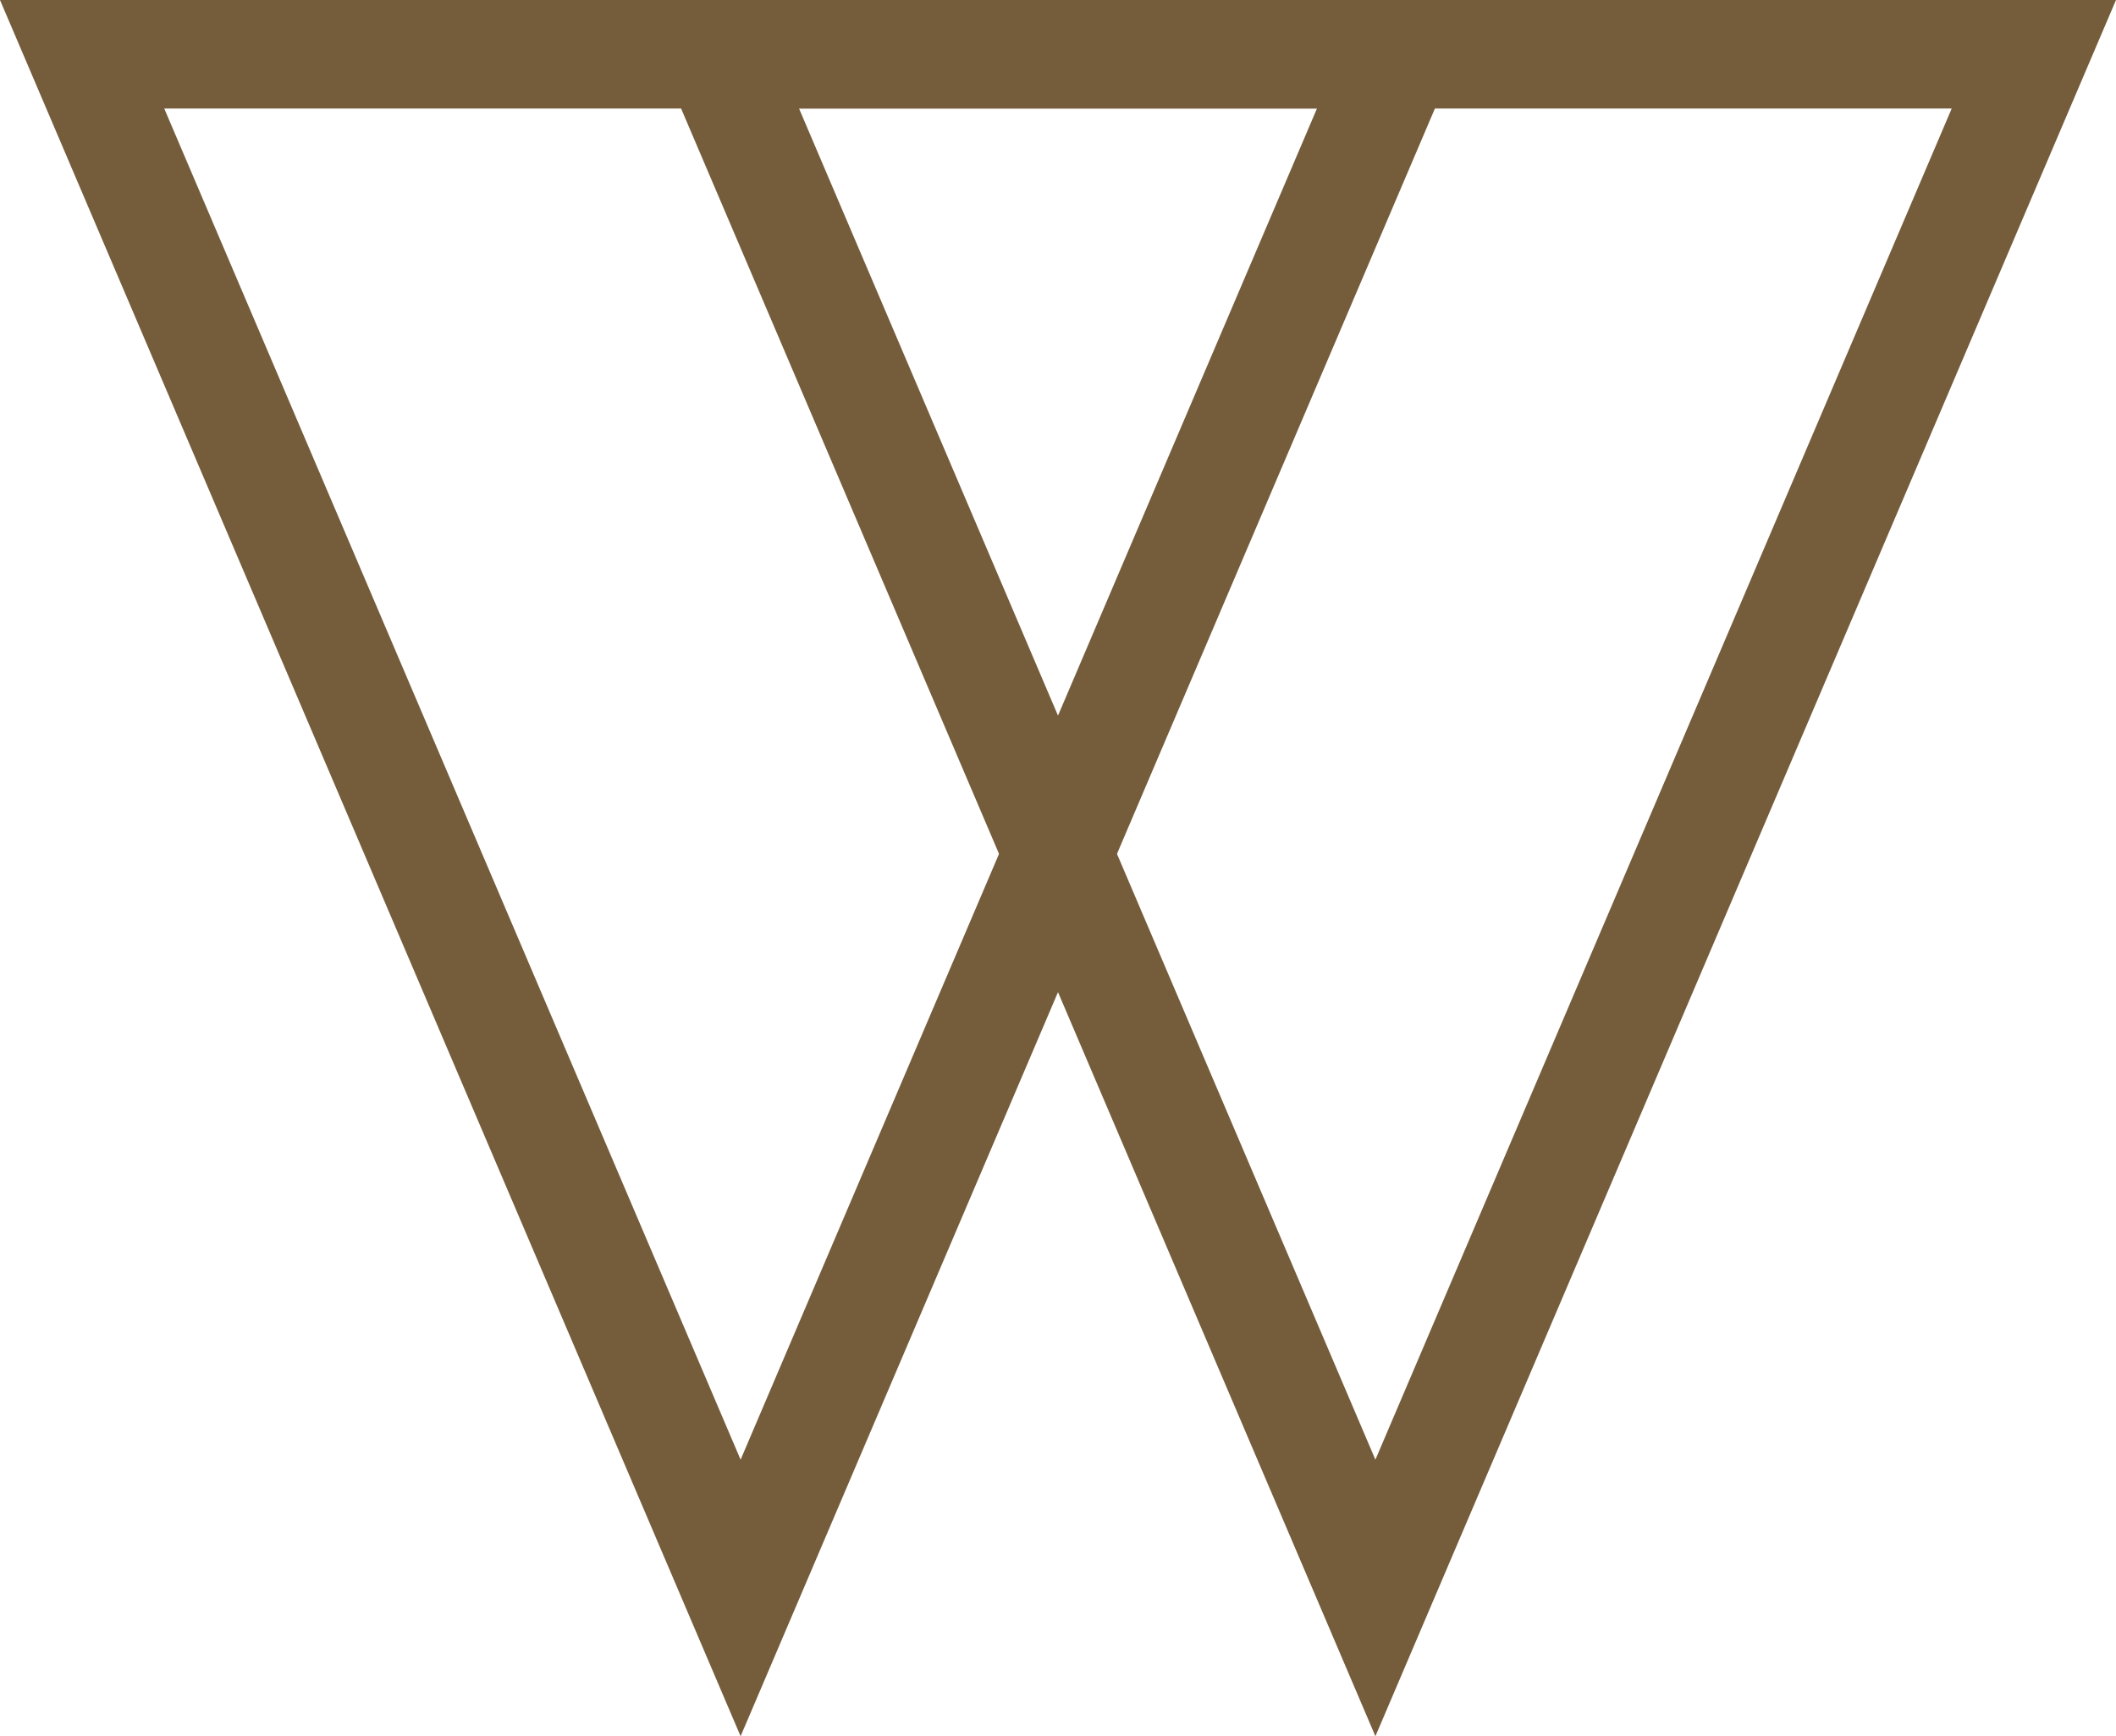
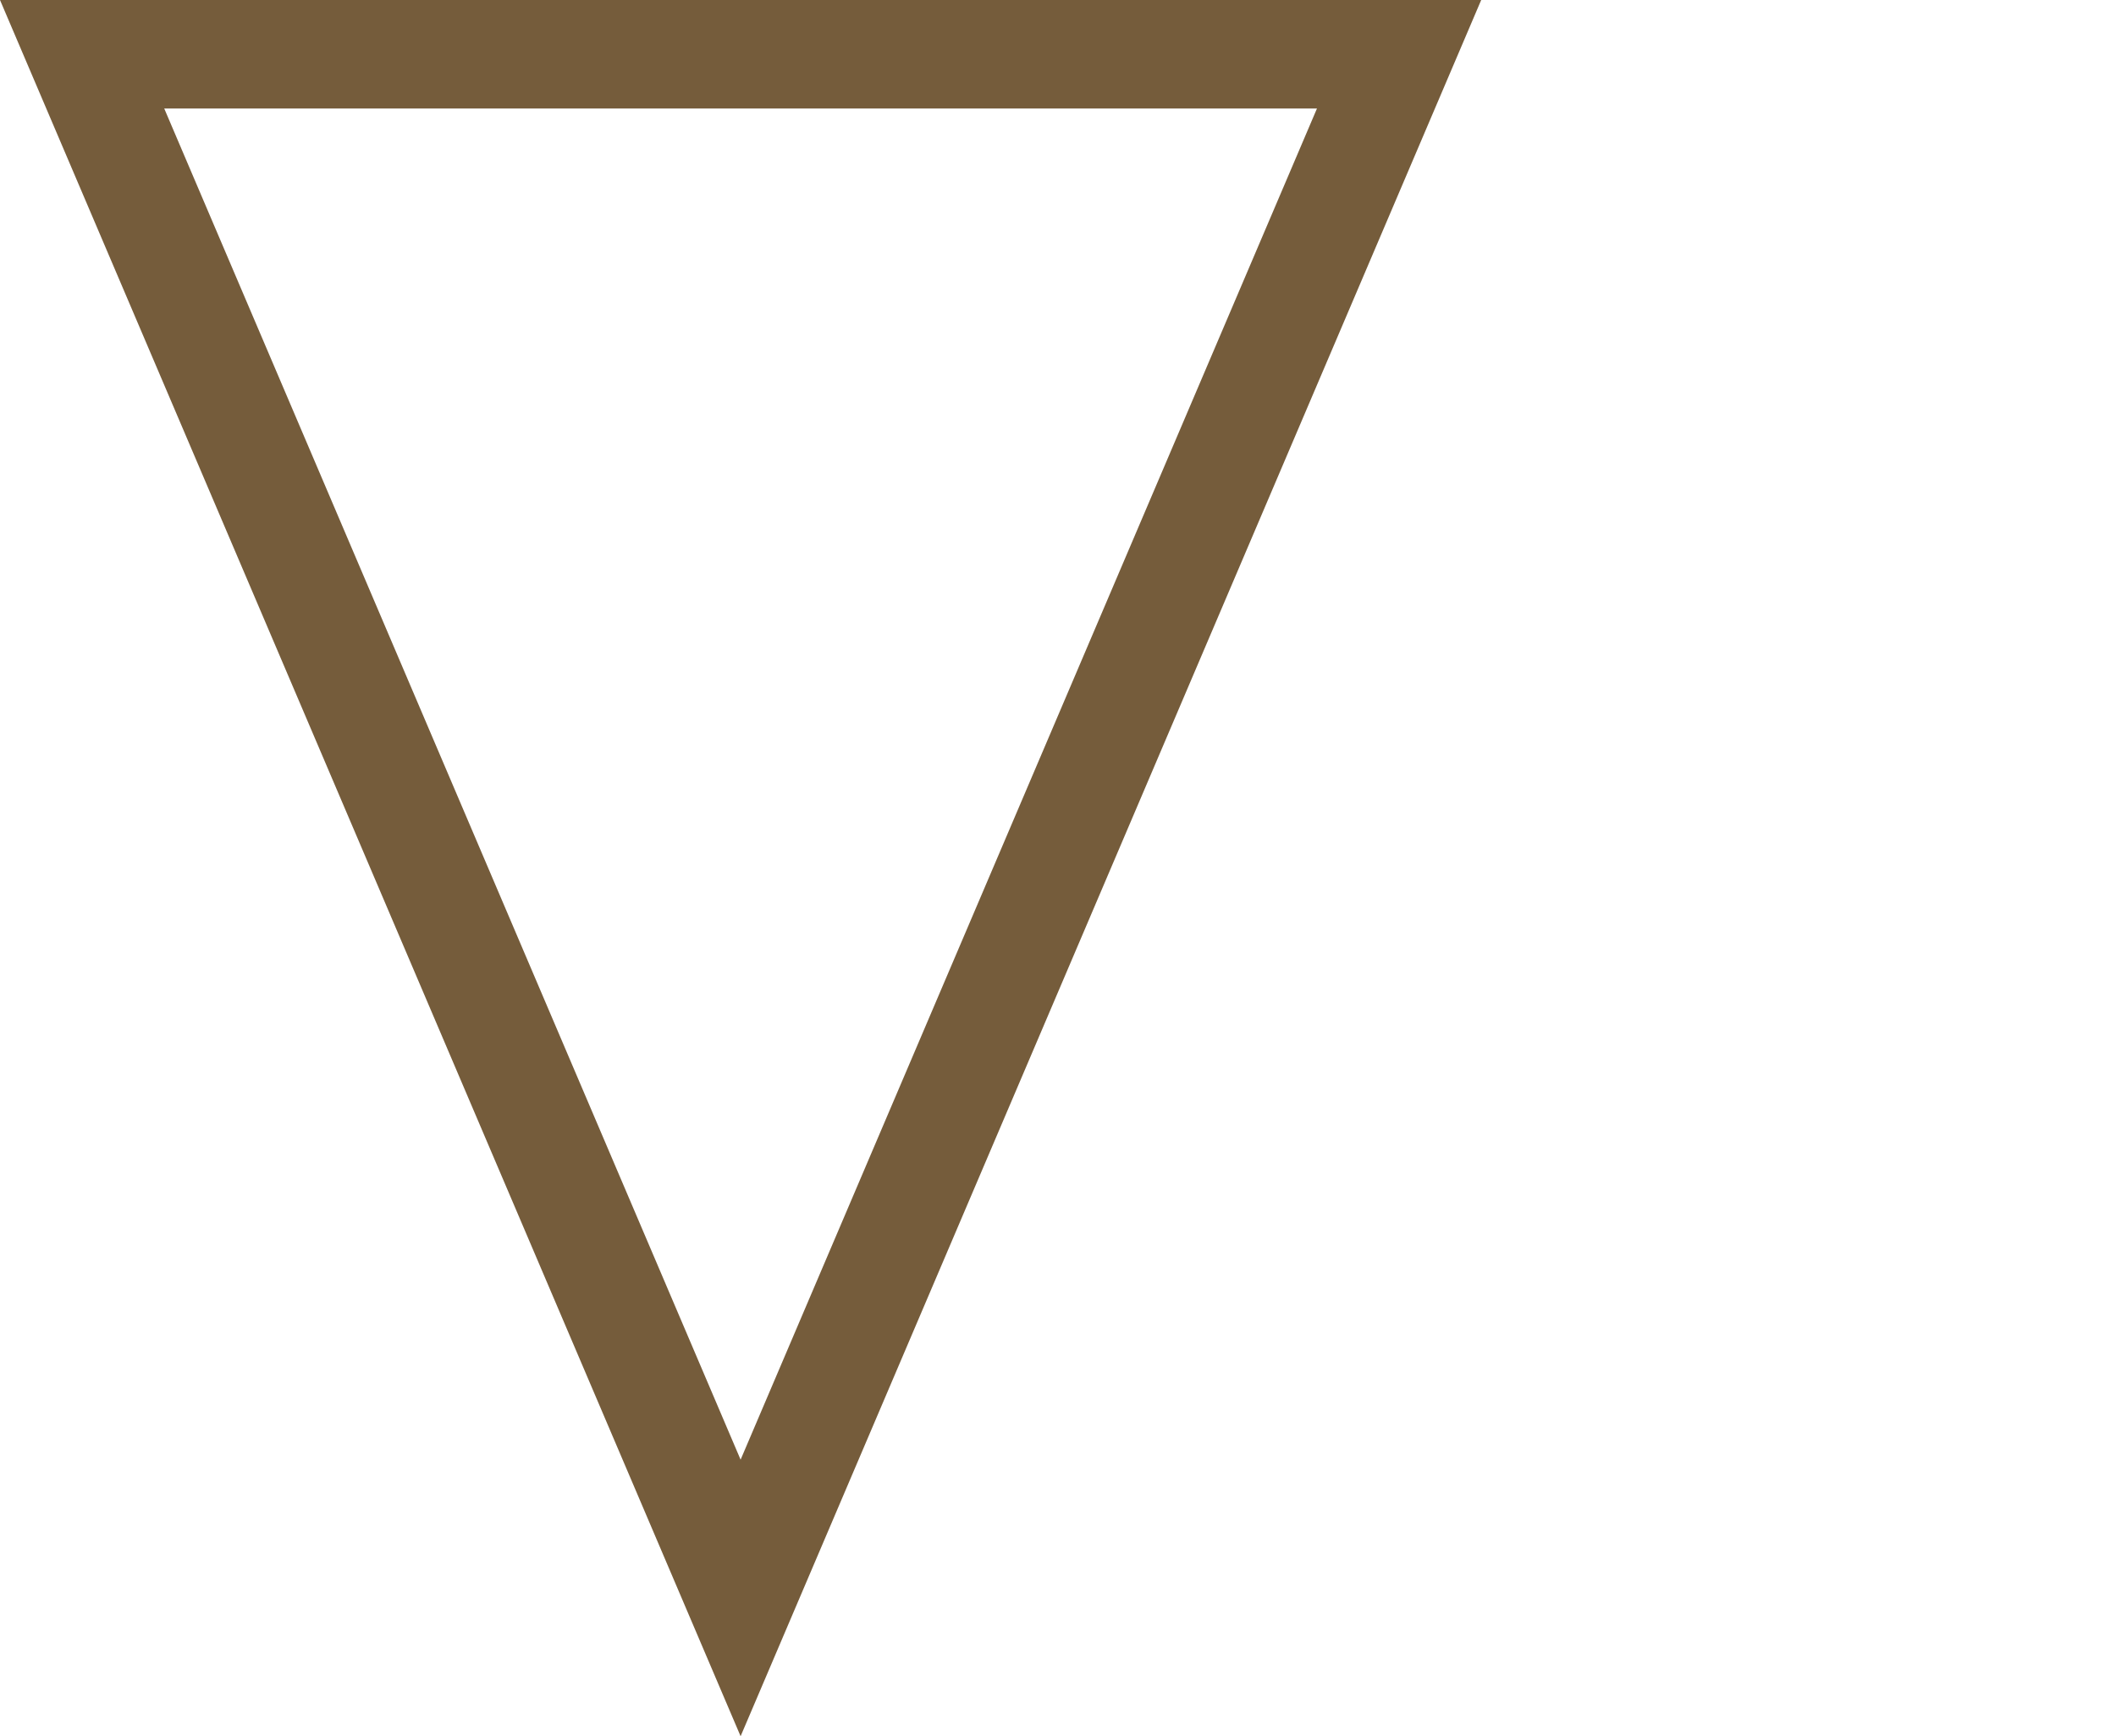
<svg xmlns="http://www.w3.org/2000/svg" width="39" height="32" viewBox="0 0 39 32" fill="none">
  <style>
      path {
        fill: #755C3B;
      }
      @media (prefers-color-scheme: dark) {
        path {
          fill: #FFFFFF;
        }
      }
  </style>
  <path fill-rule="evenodd" clip-rule="evenodd" d="M-1.52588e-05 0L13.65 32L27.3 5.74777e-06L-1.52588e-05 0ZM3.027 2L13.65 26.903L24.273 2L3.027 2Z" fill="#303030" />
-   <path fill-rule="evenodd" clip-rule="evenodd" d="M11.7 0L25.35 32L39 5.74778e-06L11.7 0ZM14.727 2L25.35 26.903L35.972 2L14.727 2Z" fill="#303030" />
</svg>